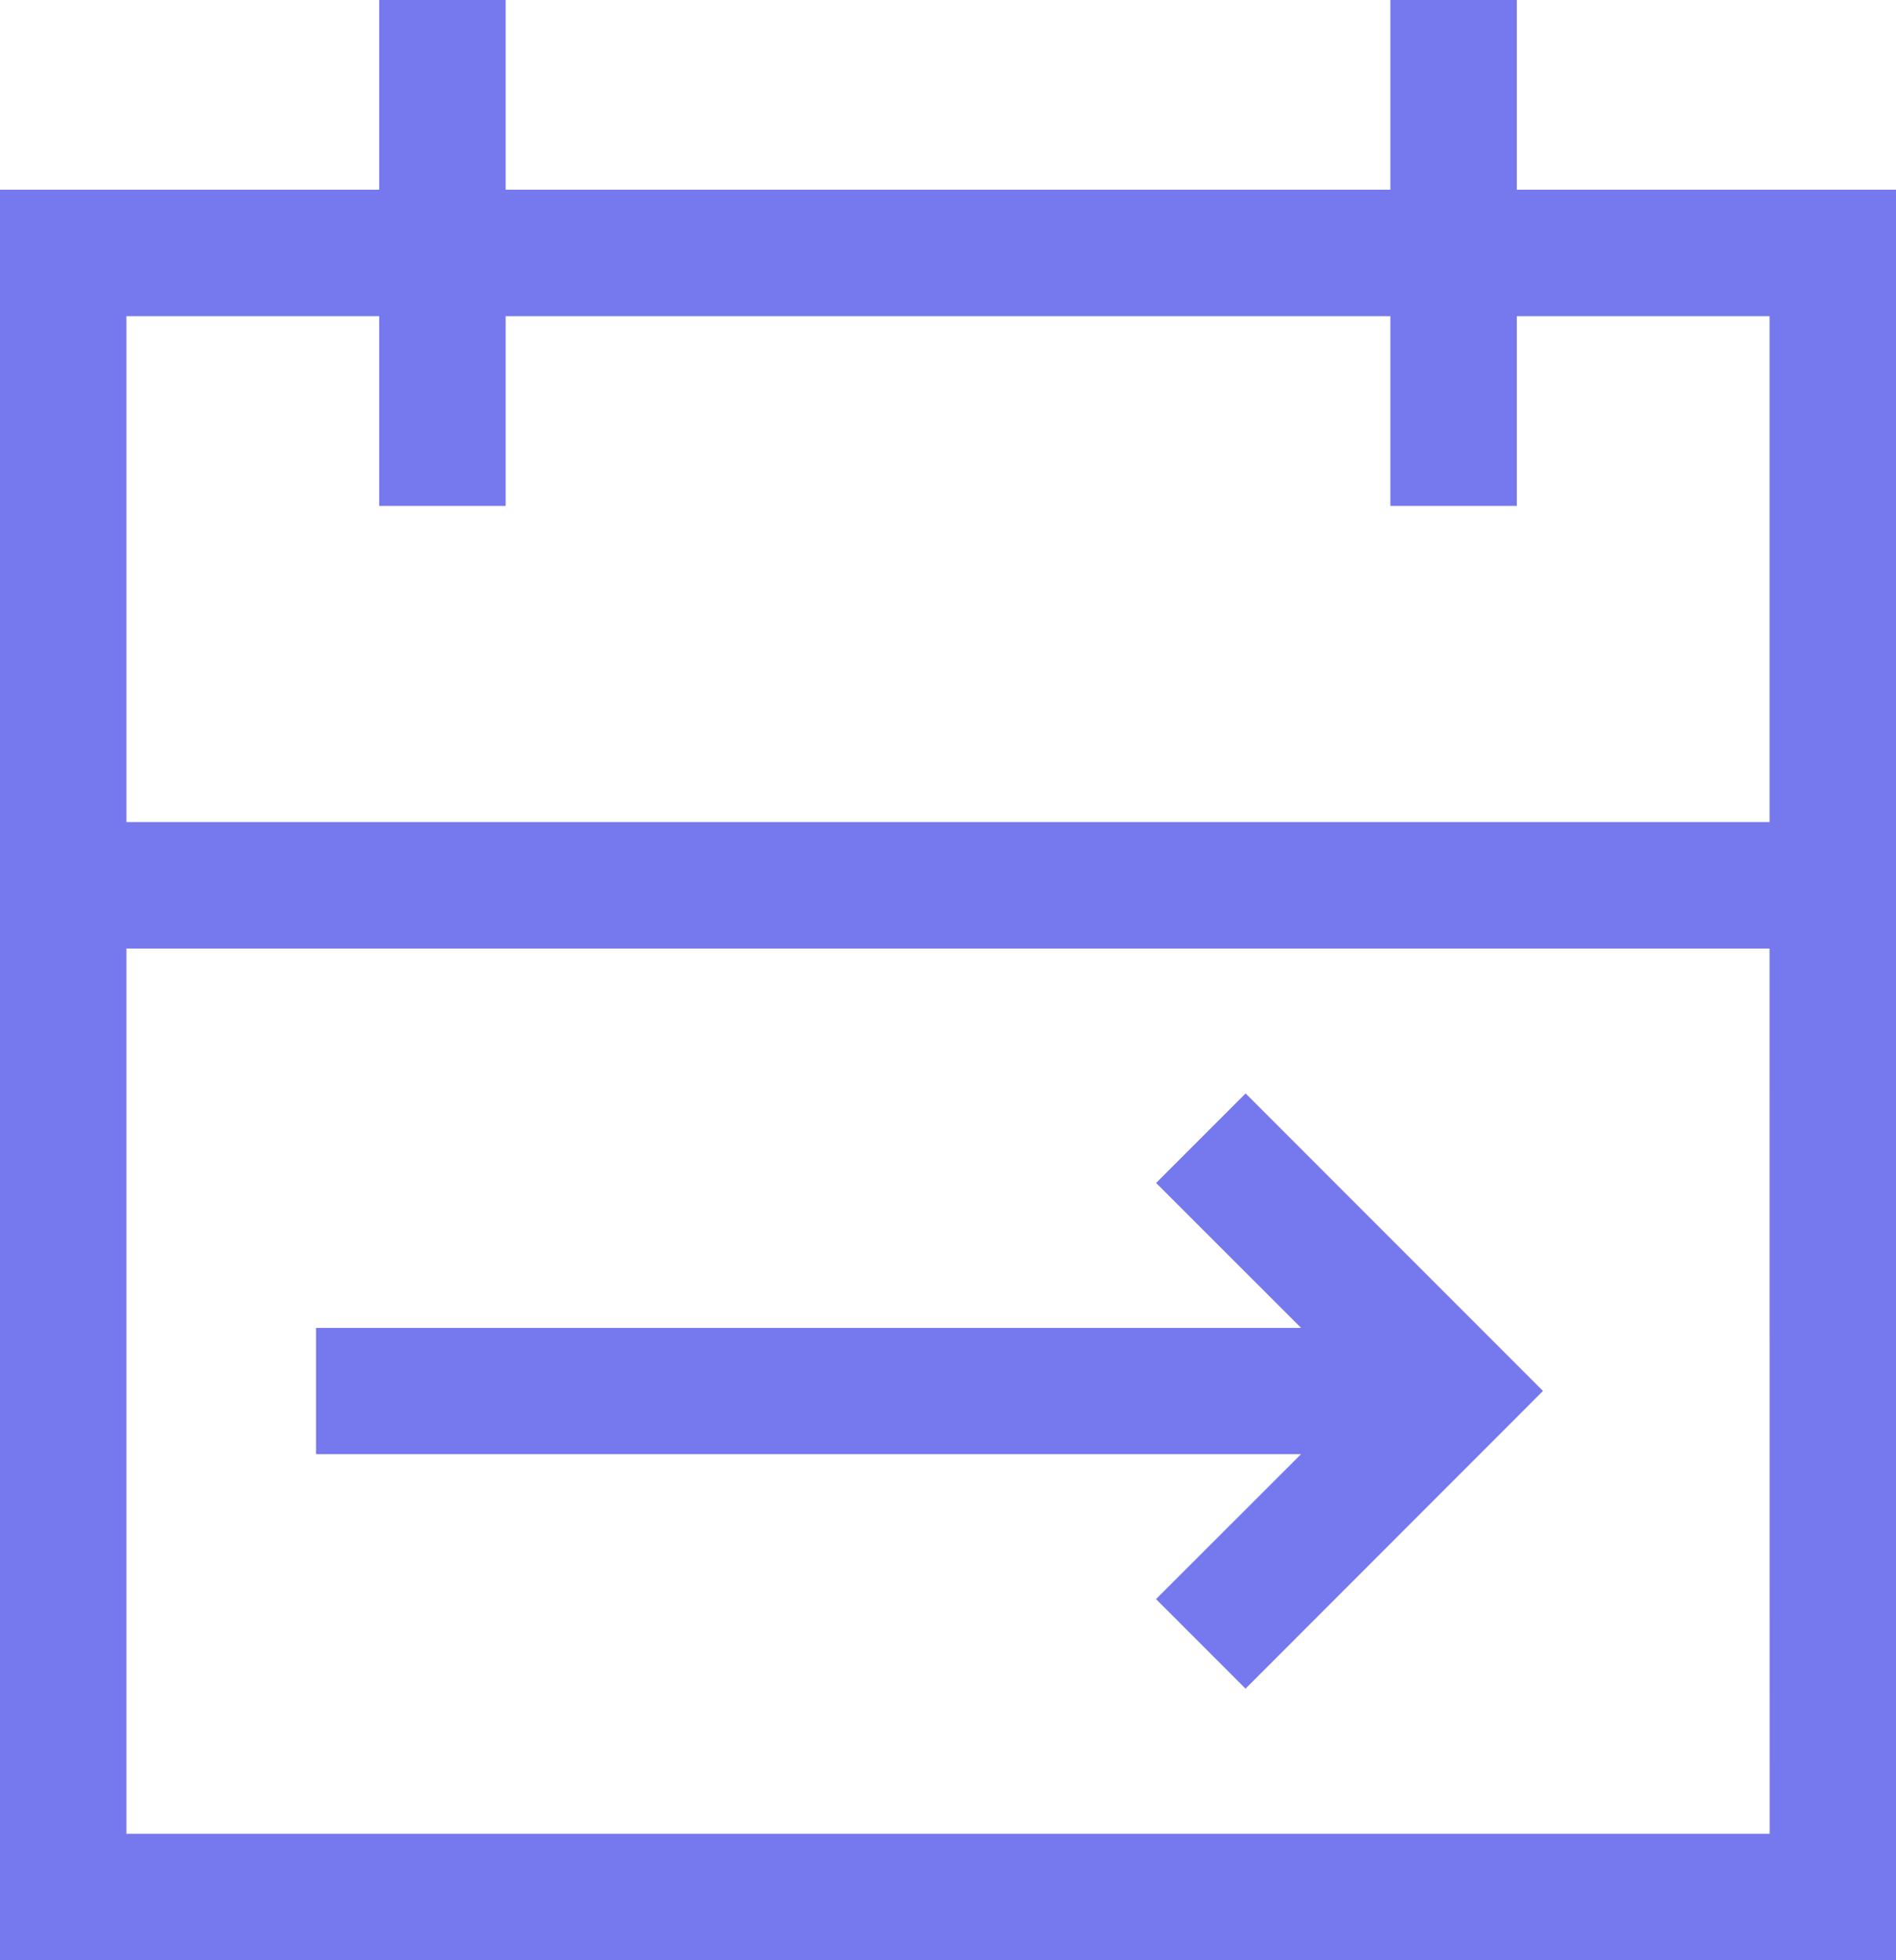
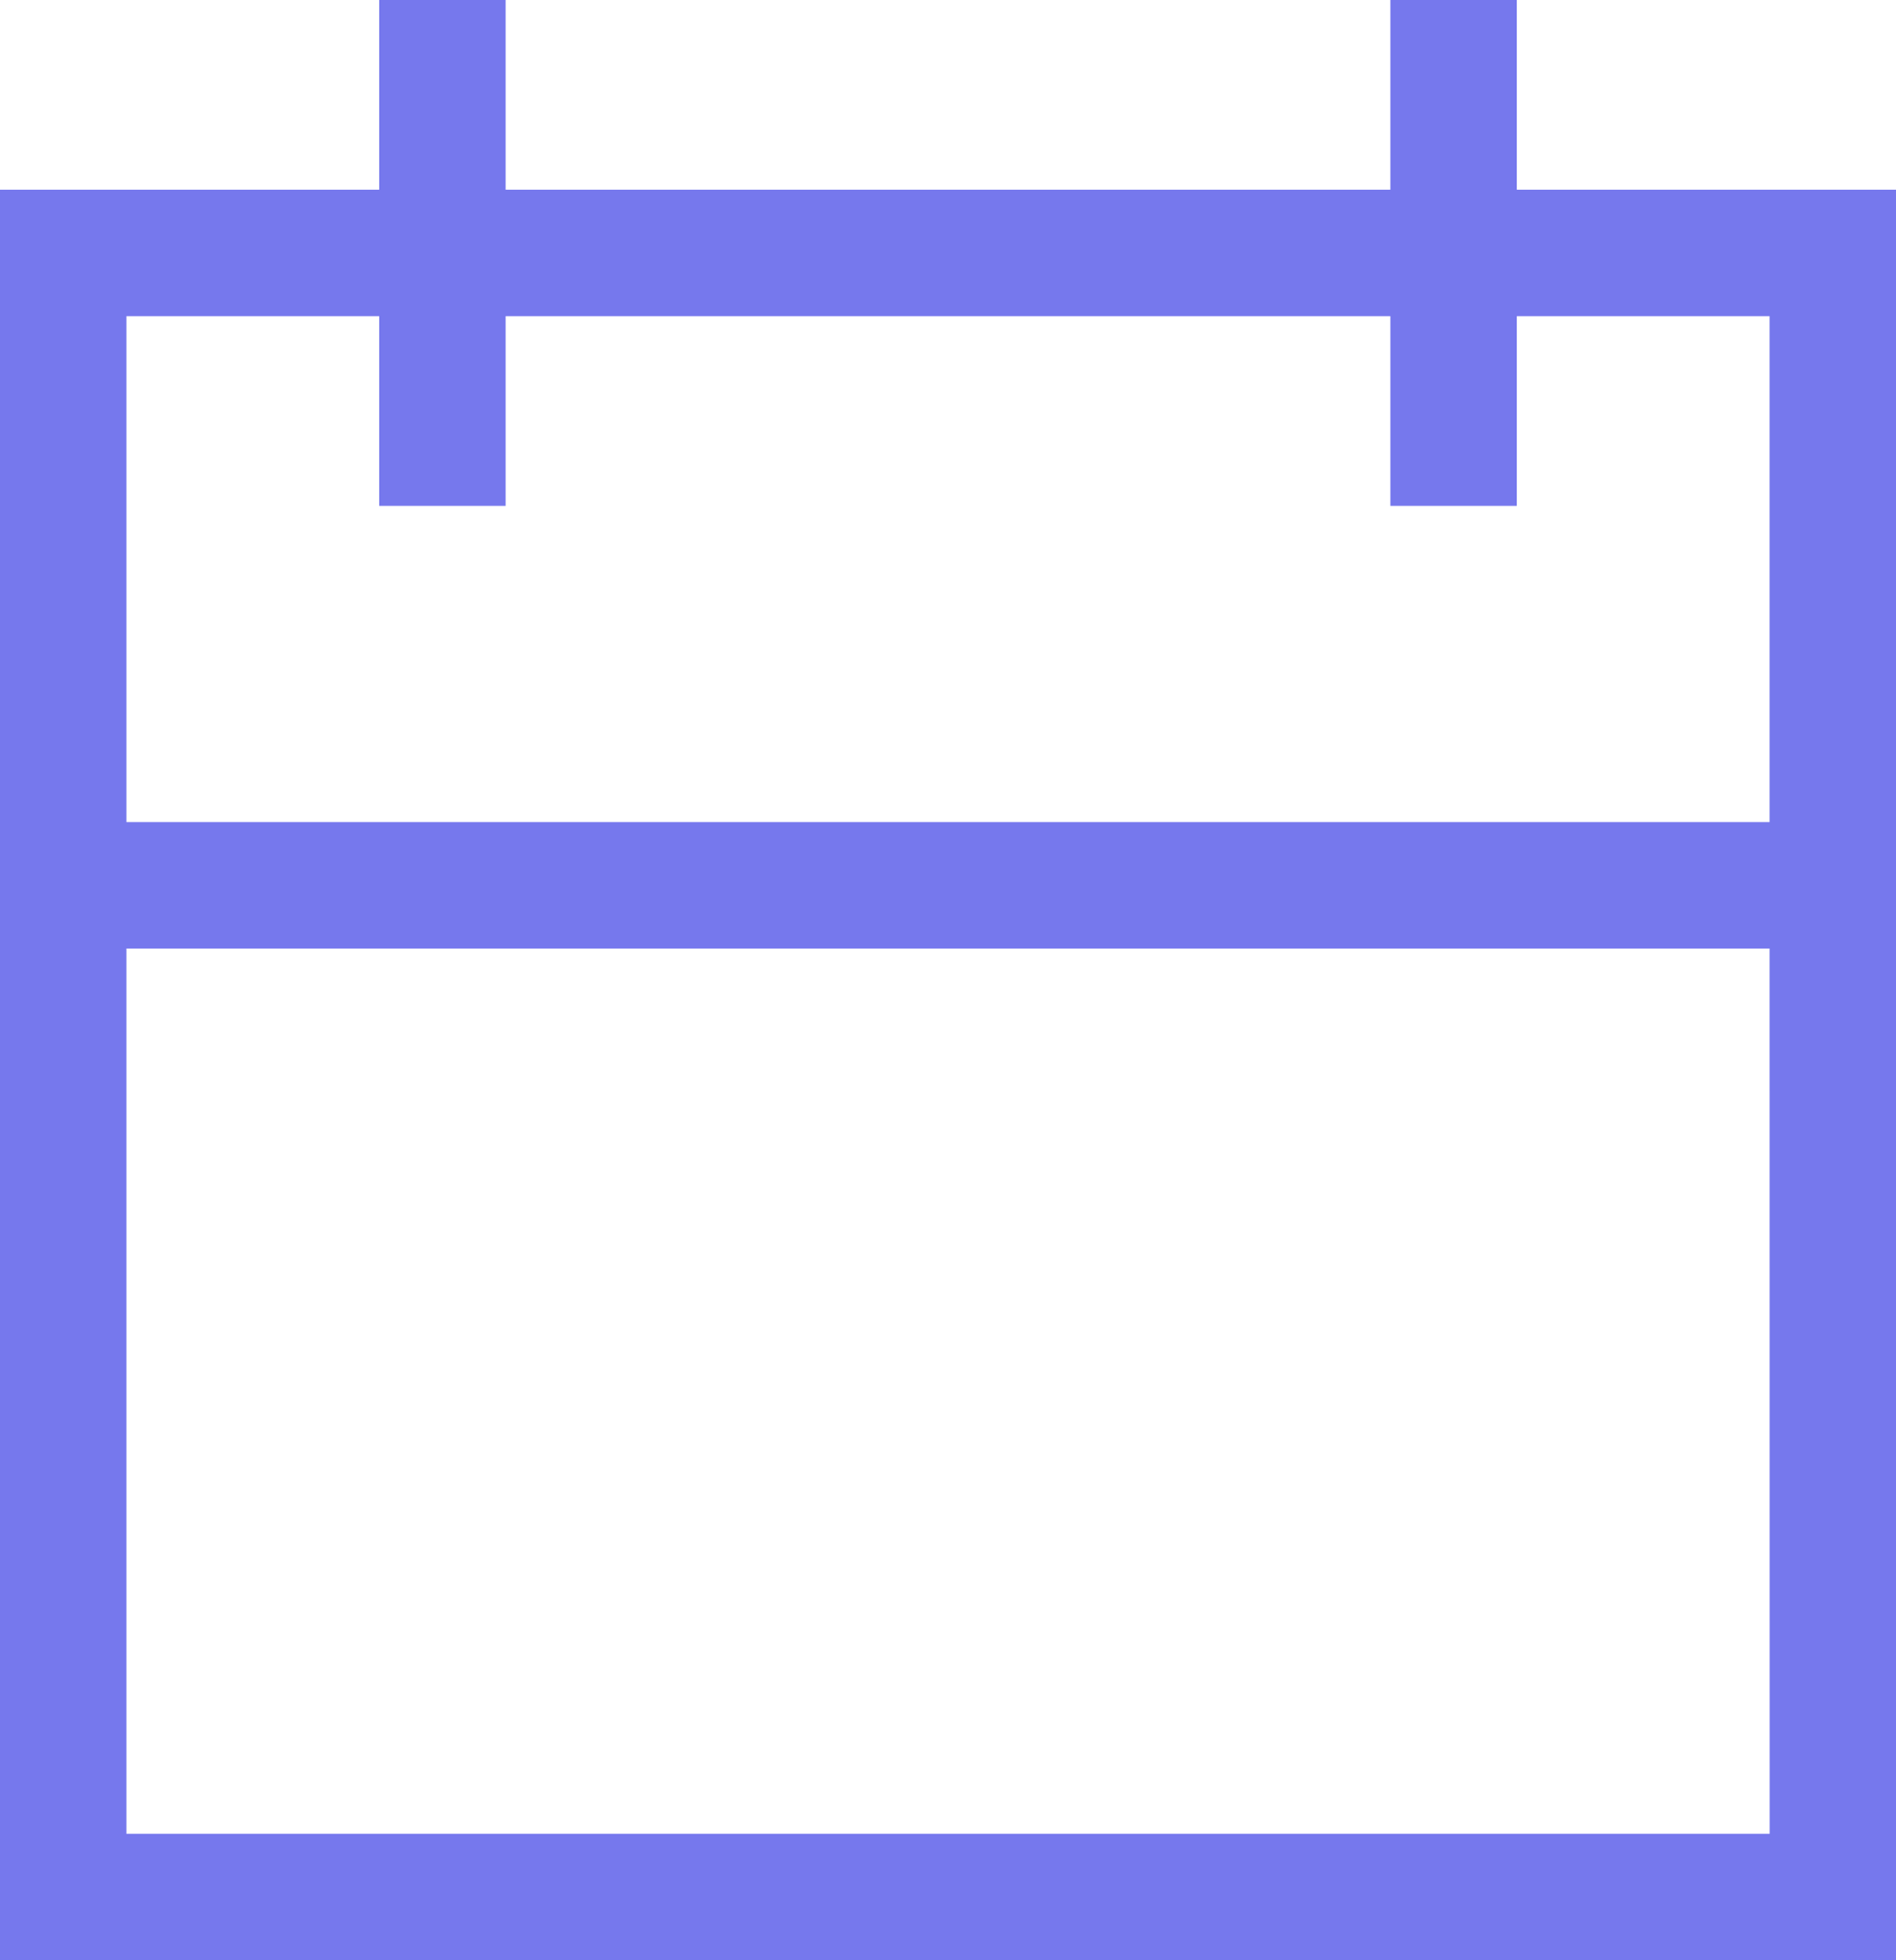
<svg xmlns="http://www.w3.org/2000/svg" id="_2075804_calendar_date_departure_travel_icon" data-name="2075804_calendar_date_departure_travel_icon" width="25" height="25.833" viewBox="0 0 25 25.833">
  <path id="Path_45784" data-name="Path 45784" d="M20,2.5V0H18.333V2.5H6.667V0H5V2.5H0V25.833H25V2.5ZM1.667,4.167H5v2.5H6.667v-2.5H18.333v2.5H20v-2.5h3.333v6.667H1.667Zm21.667,20H1.667V12.5H23.333Z" fill="#7678ed" />
-   <path id="Path_45785" data-name="Path 45785" d="M2.5,13.4H15.488l-1.912,1.91,1.18,1.18,3.922-3.923L14.757,8.646l-1.18,1.18,1.912,1.91H2.5Z" transform="translate(1.667 5.764)" fill="#7678ed" />
</svg>